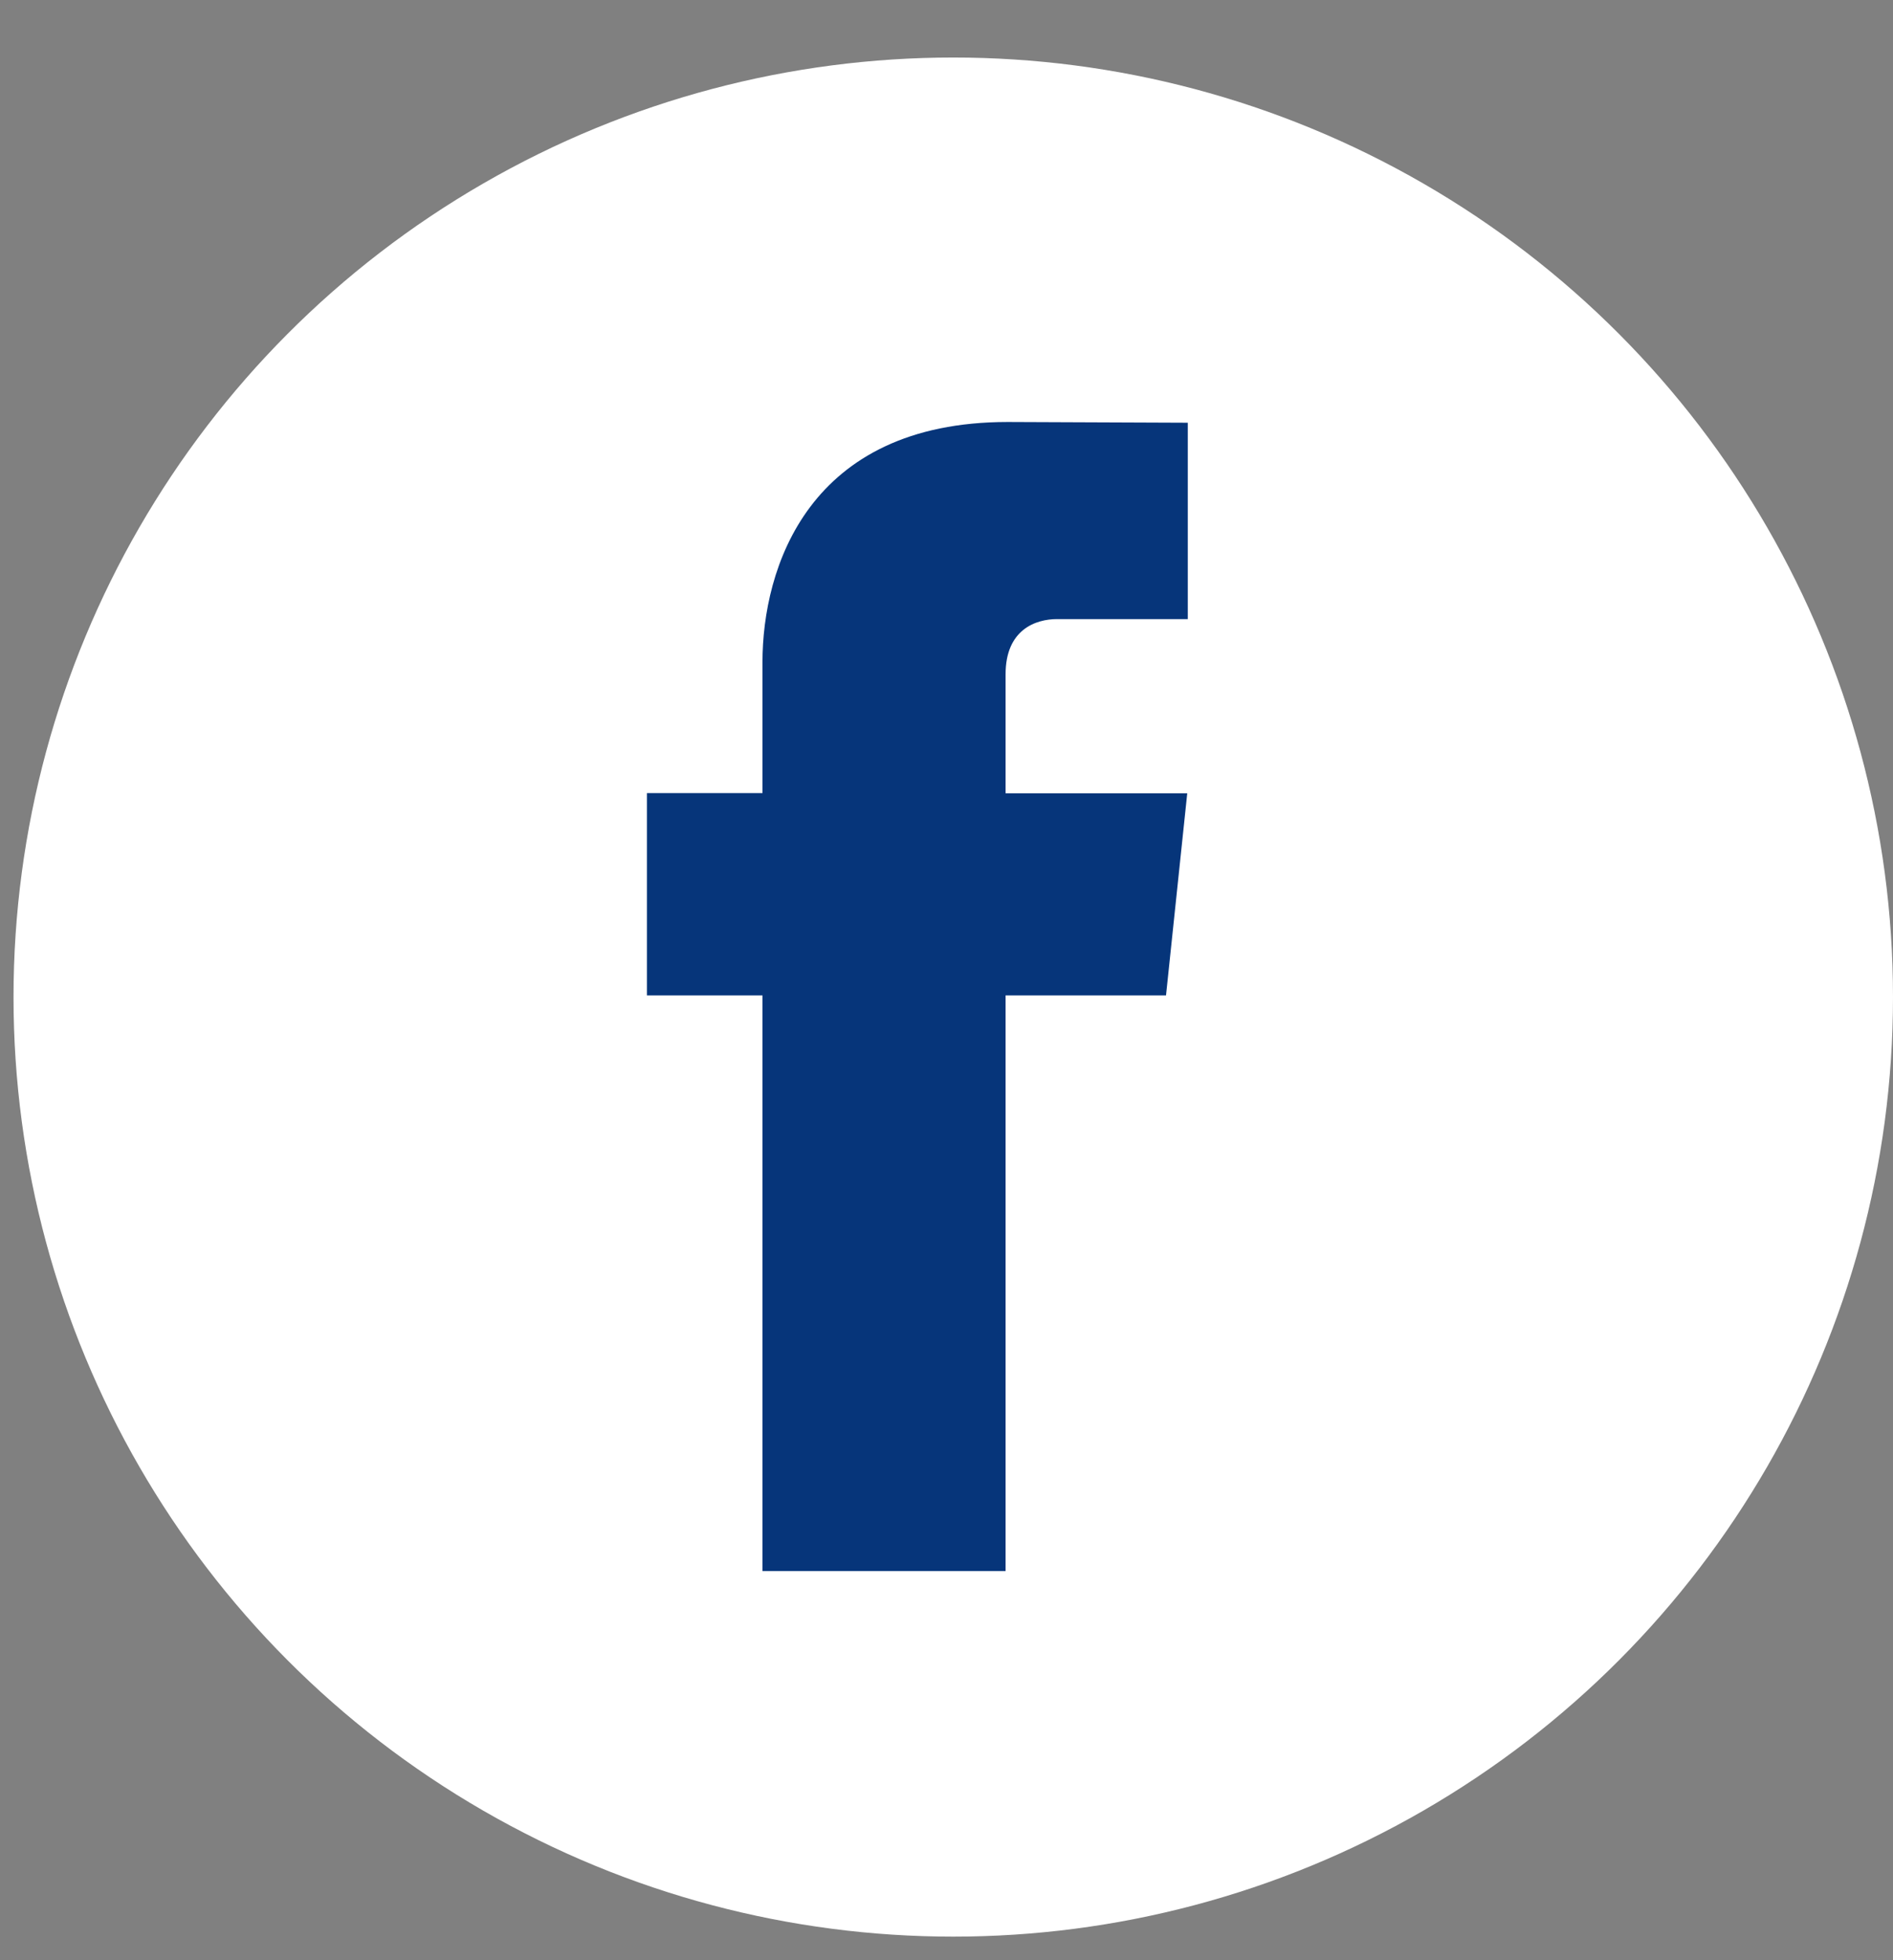
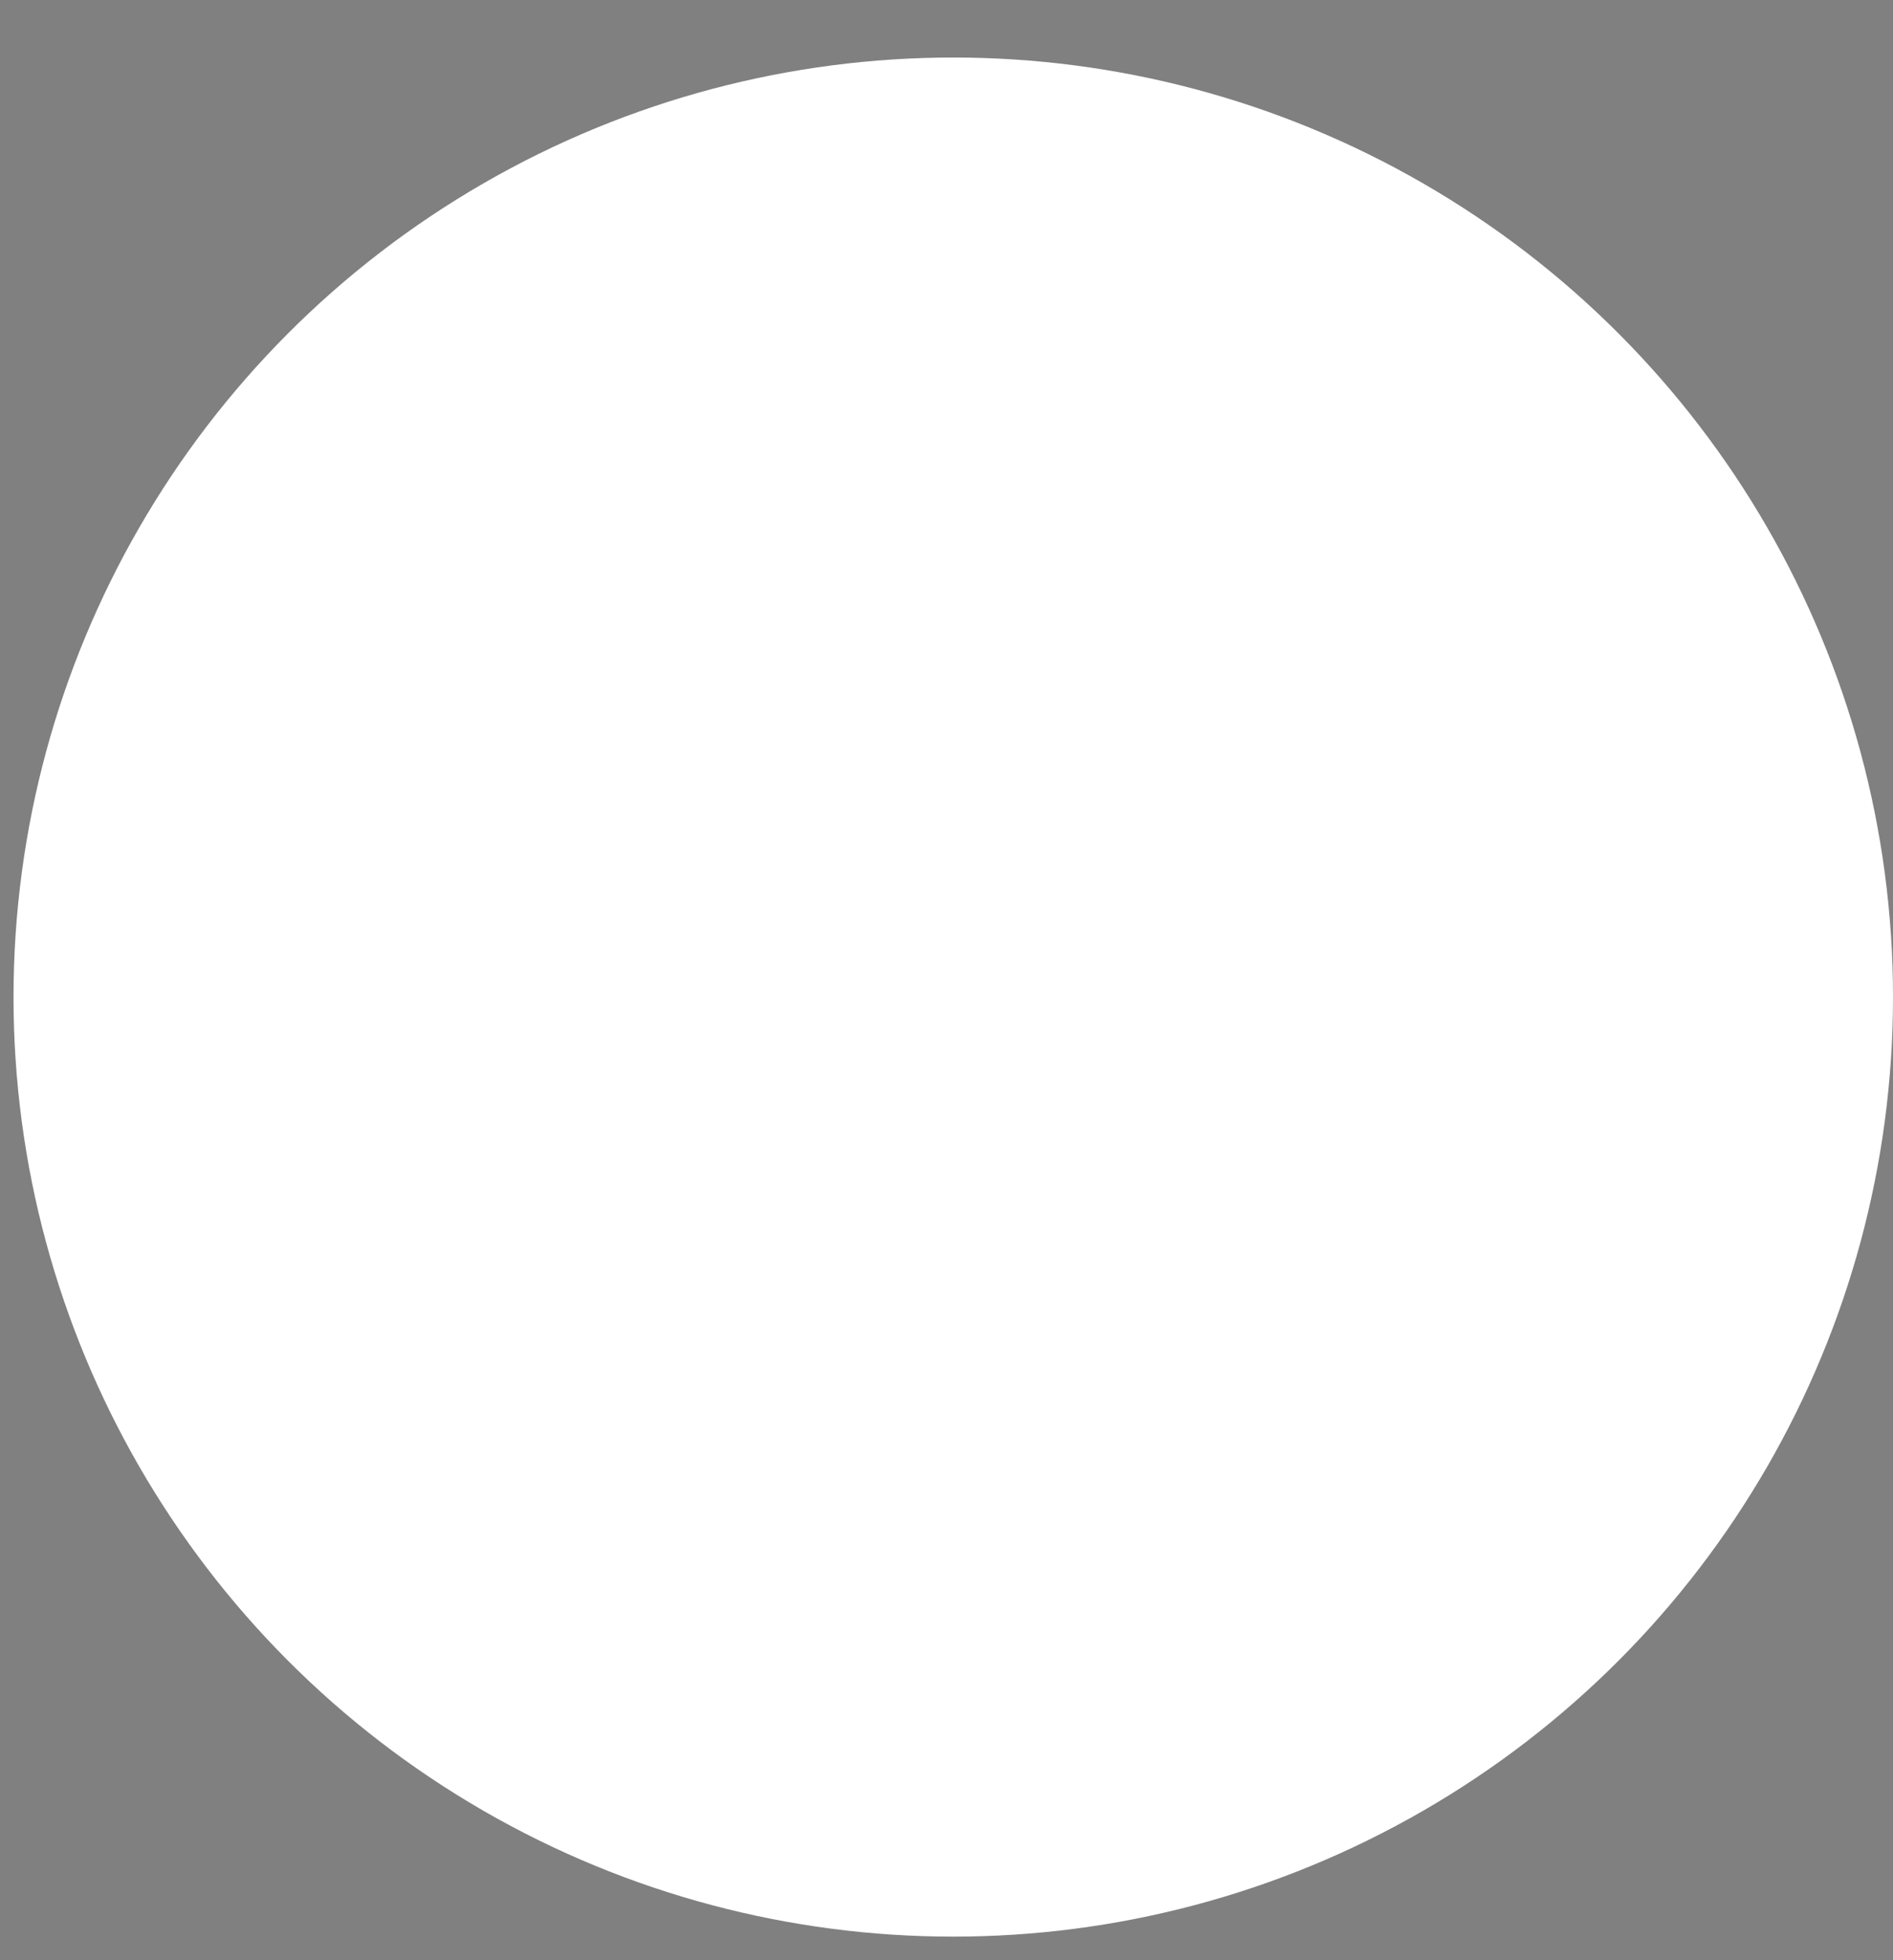
<svg xmlns="http://www.w3.org/2000/svg" width="28" height="29" viewBox="0 0 28 29" fill="none">
  <rect x="0" y="0" width="28" height="29" fill="#808080" stroke="none" />
  <circle cx="14.1" cy="14.751" r="13.9" fill="white" />
-   <path d="M17.247 14.726H14.874V23.243H11.278V14.726H9.569V11.733H11.278V9.797C11.278 8.411 11.95 6.243 14.906 6.243L17.569 6.254V9.159H15.636C15.319 9.159 14.874 9.314 14.874 9.975V11.736H17.561L17.247 14.726Z" fill="#06357A" />
</svg>